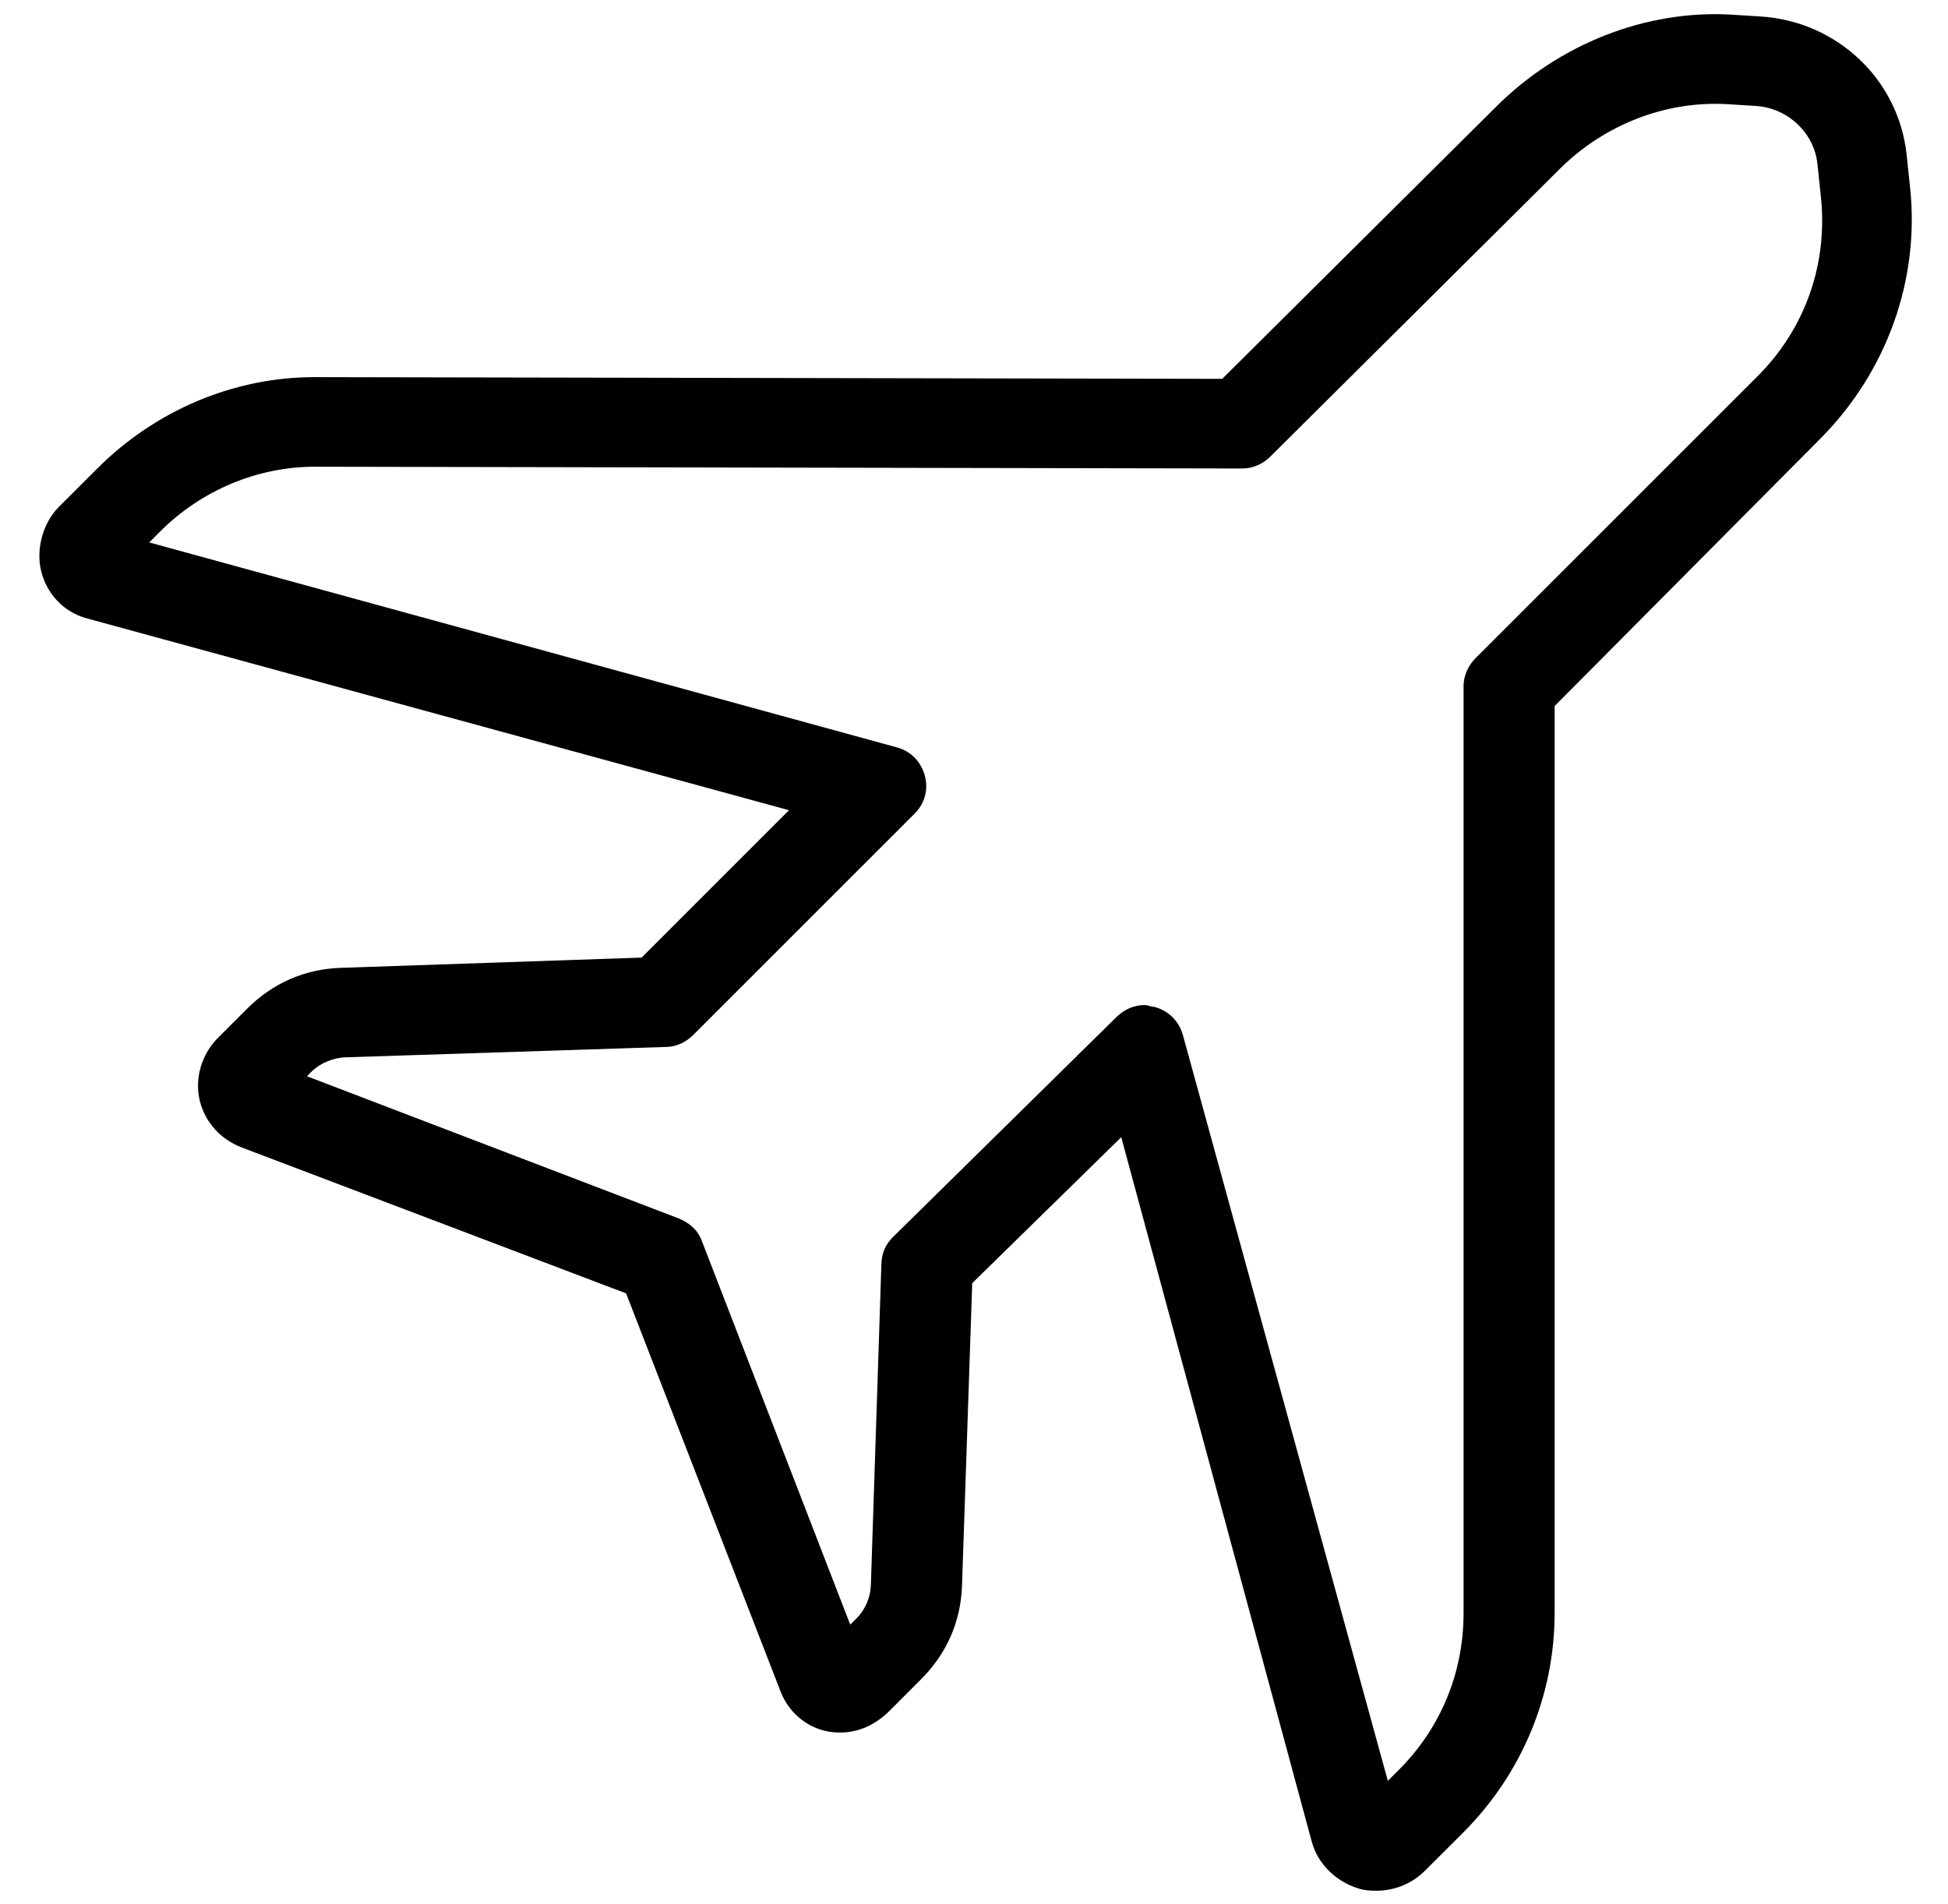
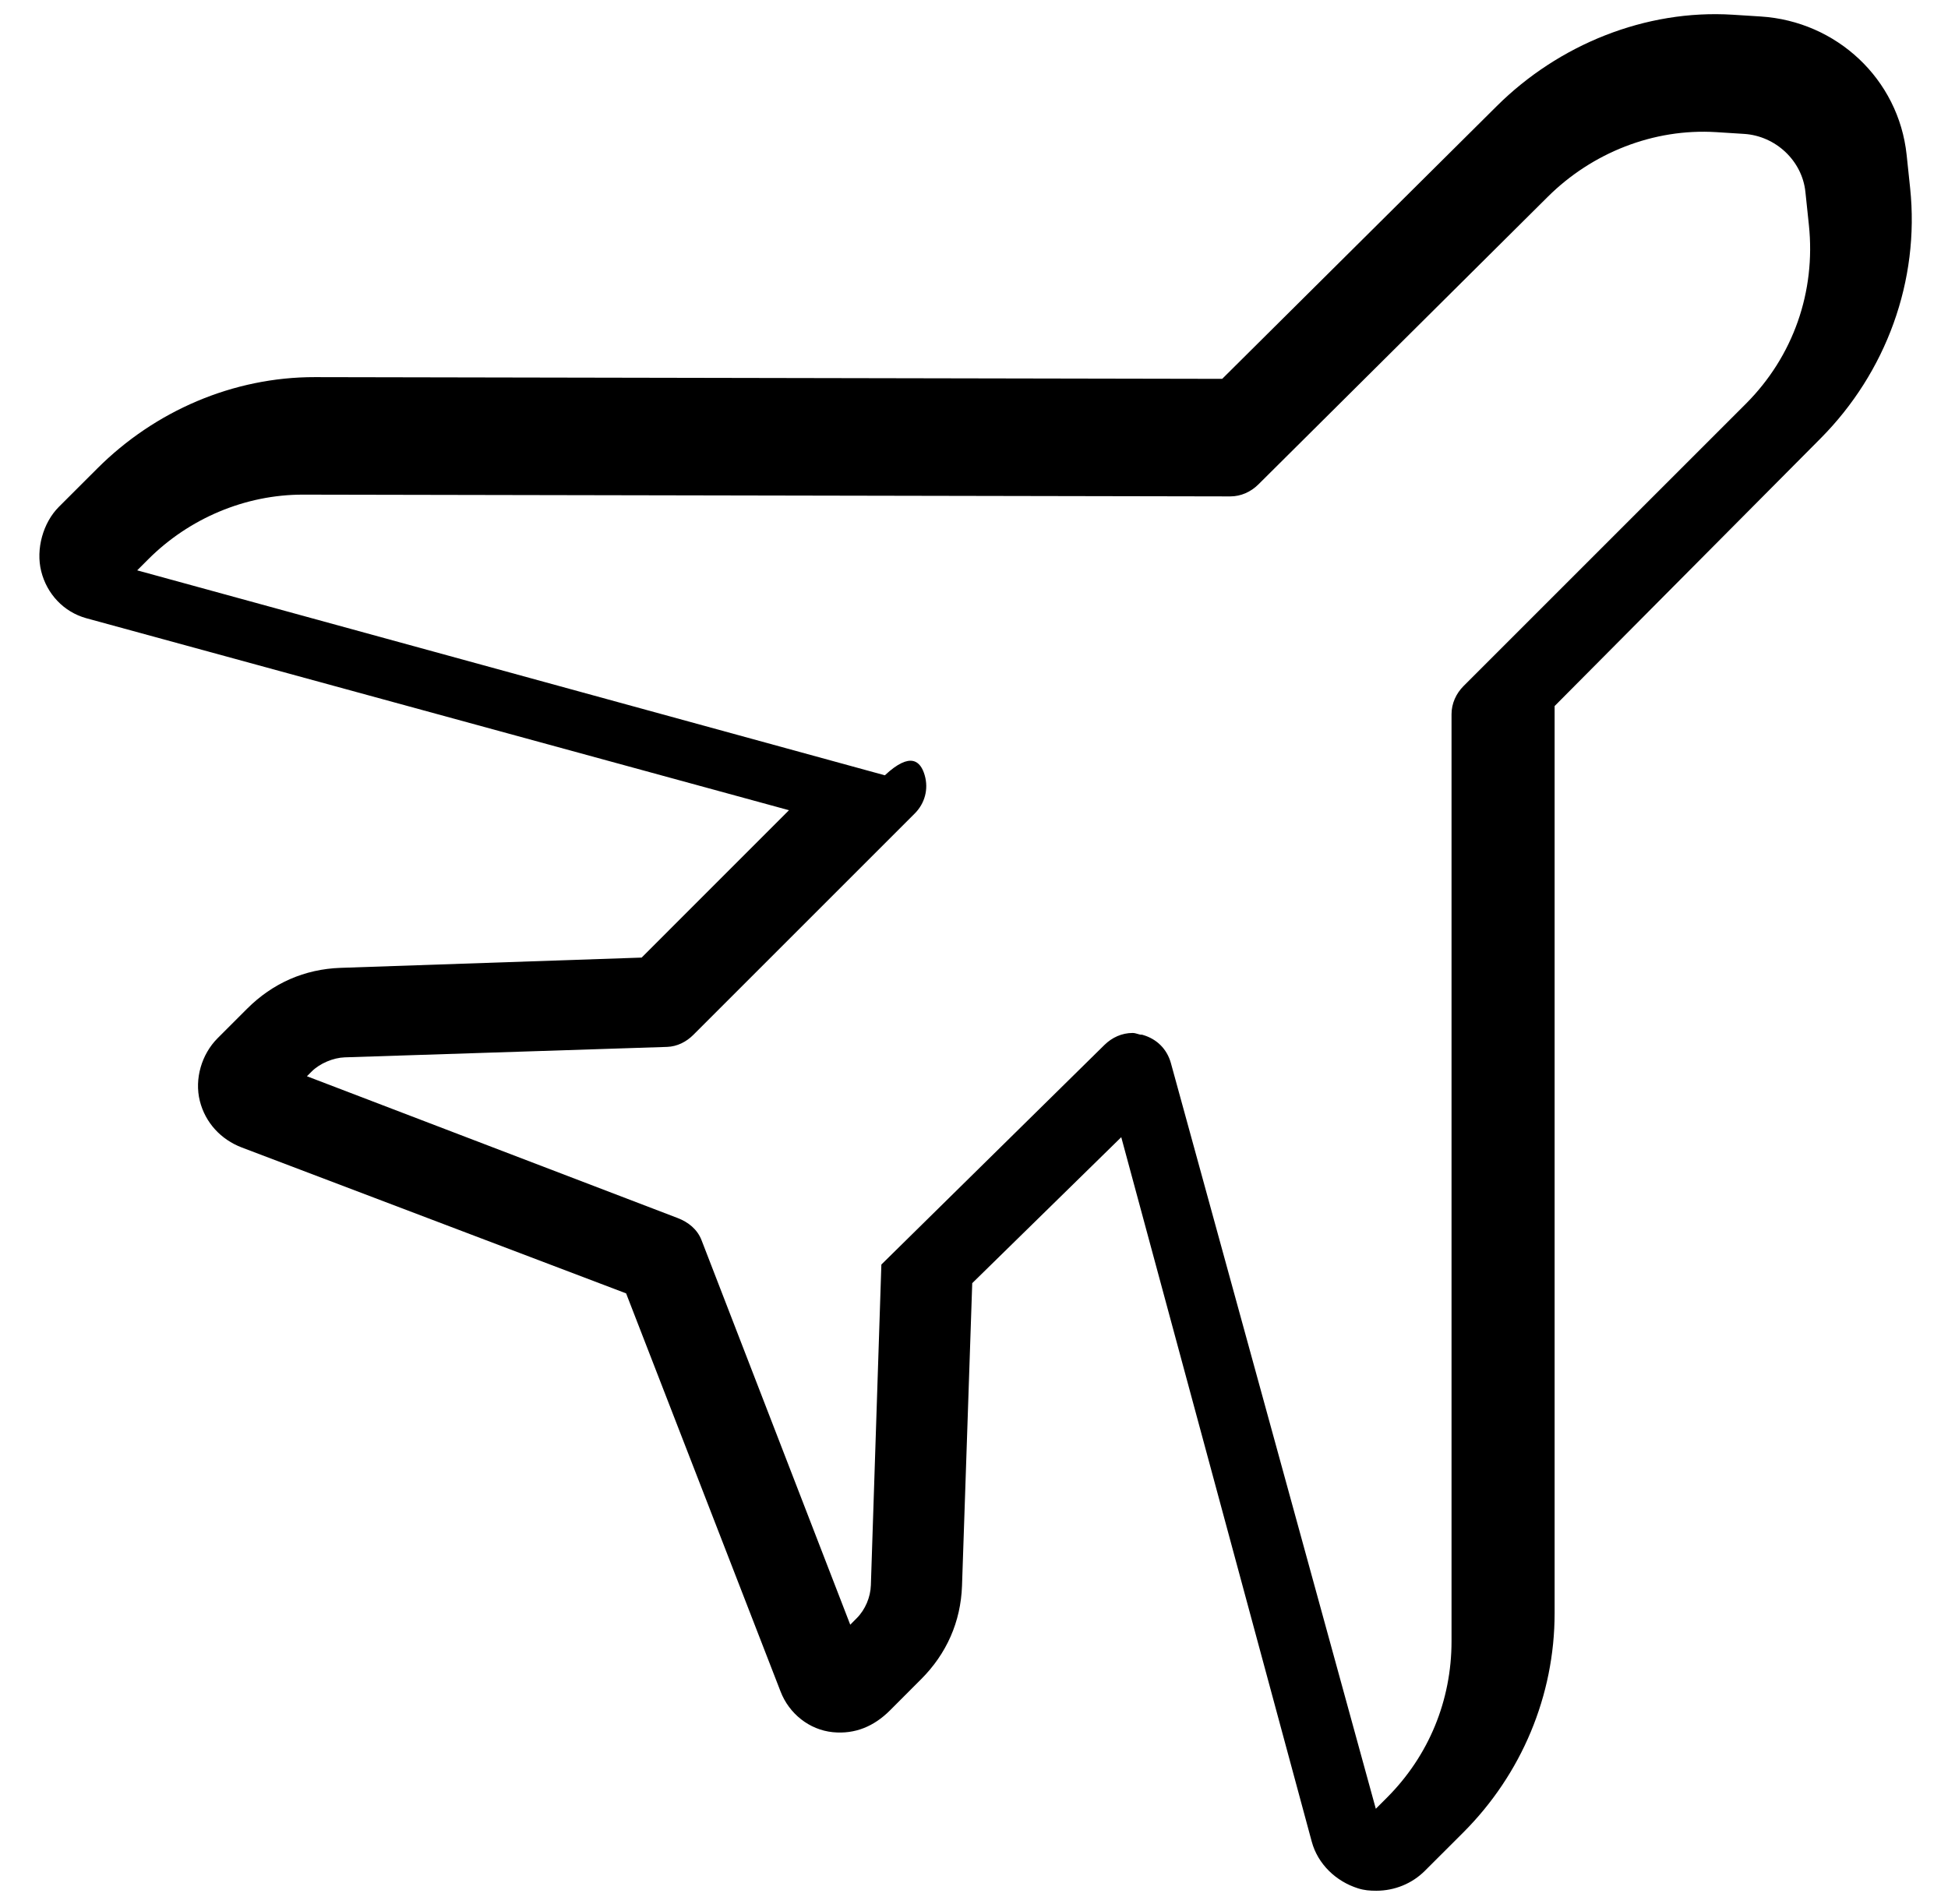
<svg xmlns="http://www.w3.org/2000/svg" height="40" viewBox="0 0 40.924 40.988">
  <g>
-     <path class="fill" fill-rule="evenodd" clip-rule="evenodd" d="M32.961,15.202v19.531c0,1.776-0.712,3.468-1.967,4.723                                 l-0.826,0.825c-0.277,0.277-0.654,0.429-1.046,0.429c-0.142,0-0.258-0.009-0.394-0.052c-0.473-0.149-0.864-0.521-0.995-1.004                                 l-4.101-15.169l-3.208,3.143l-0.22,6.516c-0.027,0.775-0.332,1.463-0.88,2.011l-0.675,0.676c-0.338,0.337-0.746,0.513-1.227,0.465                                 c-0.507-0.051-0.941-0.401-1.123-0.873l-3.326-8.575L4.7,24.707c-0.449-0.171-0.787-0.534-0.904-1.004                                 C3.678,23.23,3.835,22.7,4.177,22.356l0.638-0.638c0.547-0.547,1.236-0.853,2.012-0.879l6.48-0.221l3.172-3.173L1.352,13.311                                 c-0.488-0.135-0.85-0.525-0.971-1.014c-0.117-0.472,0.038-1.041,0.382-1.385l0.825-0.824c1.24-1.241,2.928-1.971,4.686-1.968                                 l19.531,0.037l5.912-5.874c1.329-1.321,3.198-2.084,5.079-1.966l0.601,0.038c1.632,0.103,2.969,1.345,3.142,2.98l0.075,0.713                                 c0.21,1.996-0.517,3.972-1.928,5.392L32.961,15.202L32.961,15.202z M19.401,16.693c0.086,0.298,0.003,0.606-0.216,0.824                                 l-4.765,4.765c-0.151,0.151-0.348,0.251-0.564,0.259l-6.941,0.225c-0.244,0.008-0.537,0.13-0.711,0.305l-0.102,0.102l7.979,3.052                                 c0.23,0.088,0.425,0.242,0.516,0.478l3.201,8.279l0.139-0.14c0.184-0.184,0.297-0.452,0.305-0.712l0.226-6.903                                 c0.008-0.247,0.083-0.429,0.259-0.601l4.803-4.729c0.163-0.16,0.375-0.257,0.604-0.257c0.077,0,0.134,0.037,0.189,0.037h0.016                                 l0.016,0.005c0.3,0.086,0.519,0.302,0.604,0.604l4.412,16.058l0.237-0.237c0.903-0.902,1.393-2.095,1.393-3.371v-19.96                                 c0-0.229,0.097-0.443,0.259-0.606l6.078-6.078c1.02-1.021,1.506-2.414,1.356-3.847l-0.075-0.713                                 c-0.07-0.676-0.644-1.207-1.319-1.25l-0.601-0.038c-1.349-0.084-2.674,0.445-3.628,1.394l-6.228,6.191                                 c-0.162,0.161-0.375,0.258-0.605,0.258l-19.96-0.038c-1.246-0.002-2.455,0.513-3.334,1.393l-0.237,0.237l16.095,4.413                                 C19.1,16.172,19.315,16.393,19.401,16.693L19.401,16.693z" />
+     <path class="fill" fill-rule="evenodd" clip-rule="evenodd" d="M32.961,15.202v19.531c0,1.776-0.712,3.468-1.967,4.723                                 l-0.826,0.825c-0.277,0.277-0.654,0.429-1.046,0.429c-0.142,0-0.258-0.009-0.394-0.052c-0.473-0.149-0.864-0.521-0.995-1.004                                 l-4.101-15.169l-3.208,3.143l-0.22,6.516c-0.027,0.775-0.332,1.463-0.88,2.011l-0.675,0.676c-0.338,0.337-0.746,0.513-1.227,0.465                                 c-0.507-0.051-0.941-0.401-1.123-0.873l-3.326-8.575L4.7,24.707c-0.449-0.171-0.787-0.534-0.904-1.004                                 C3.678,23.23,3.835,22.7,4.177,22.356l0.638-0.638c0.547-0.547,1.236-0.853,2.012-0.879l6.48-0.221l3.172-3.173L1.352,13.311                                 c-0.488-0.135-0.85-0.525-0.971-1.014c-0.117-0.472,0.038-1.041,0.382-1.385l0.825-0.824c1.24-1.241,2.928-1.971,4.686-1.968                                 l19.531,0.037l5.912-5.874c1.329-1.321,3.198-2.084,5.079-1.966l0.601,0.038c1.632,0.103,2.969,1.345,3.142,2.98l0.075,0.713                                 c0.21,1.996-0.517,3.972-1.928,5.392L32.961,15.202L32.961,15.202z M19.401,16.693c0.086,0.298,0.003,0.606-0.216,0.824                                 l-4.765,4.765c-0.151,0.151-0.348,0.251-0.564,0.259l-6.941,0.225c-0.244,0.008-0.537,0.13-0.711,0.305l-0.102,0.102l7.979,3.052                                 c0.23,0.088,0.425,0.242,0.516,0.478l3.201,8.279l0.139-0.14c0.184-0.184,0.297-0.452,0.305-0.712l0.226-6.903                                 l4.803-4.729c0.163-0.16,0.375-0.257,0.604-0.257c0.077,0,0.134,0.037,0.189,0.037h0.016                                 l0.016,0.005c0.3,0.086,0.519,0.302,0.604,0.604l4.412,16.058l0.237-0.237c0.903-0.902,1.393-2.095,1.393-3.371v-19.96                                 c0-0.229,0.097-0.443,0.259-0.606l6.078-6.078c1.02-1.021,1.506-2.414,1.356-3.847l-0.075-0.713                                 c-0.07-0.676-0.644-1.207-1.319-1.25l-0.601-0.038c-1.349-0.084-2.674,0.445-3.628,1.394l-6.228,6.191                                 c-0.162,0.161-0.375,0.258-0.605,0.258l-19.96-0.038c-1.246-0.002-2.455,0.513-3.334,1.393l-0.237,0.237l16.095,4.413                                 C19.1,16.172,19.315,16.393,19.401,16.693L19.401,16.693z" />
  </g>
</svg>